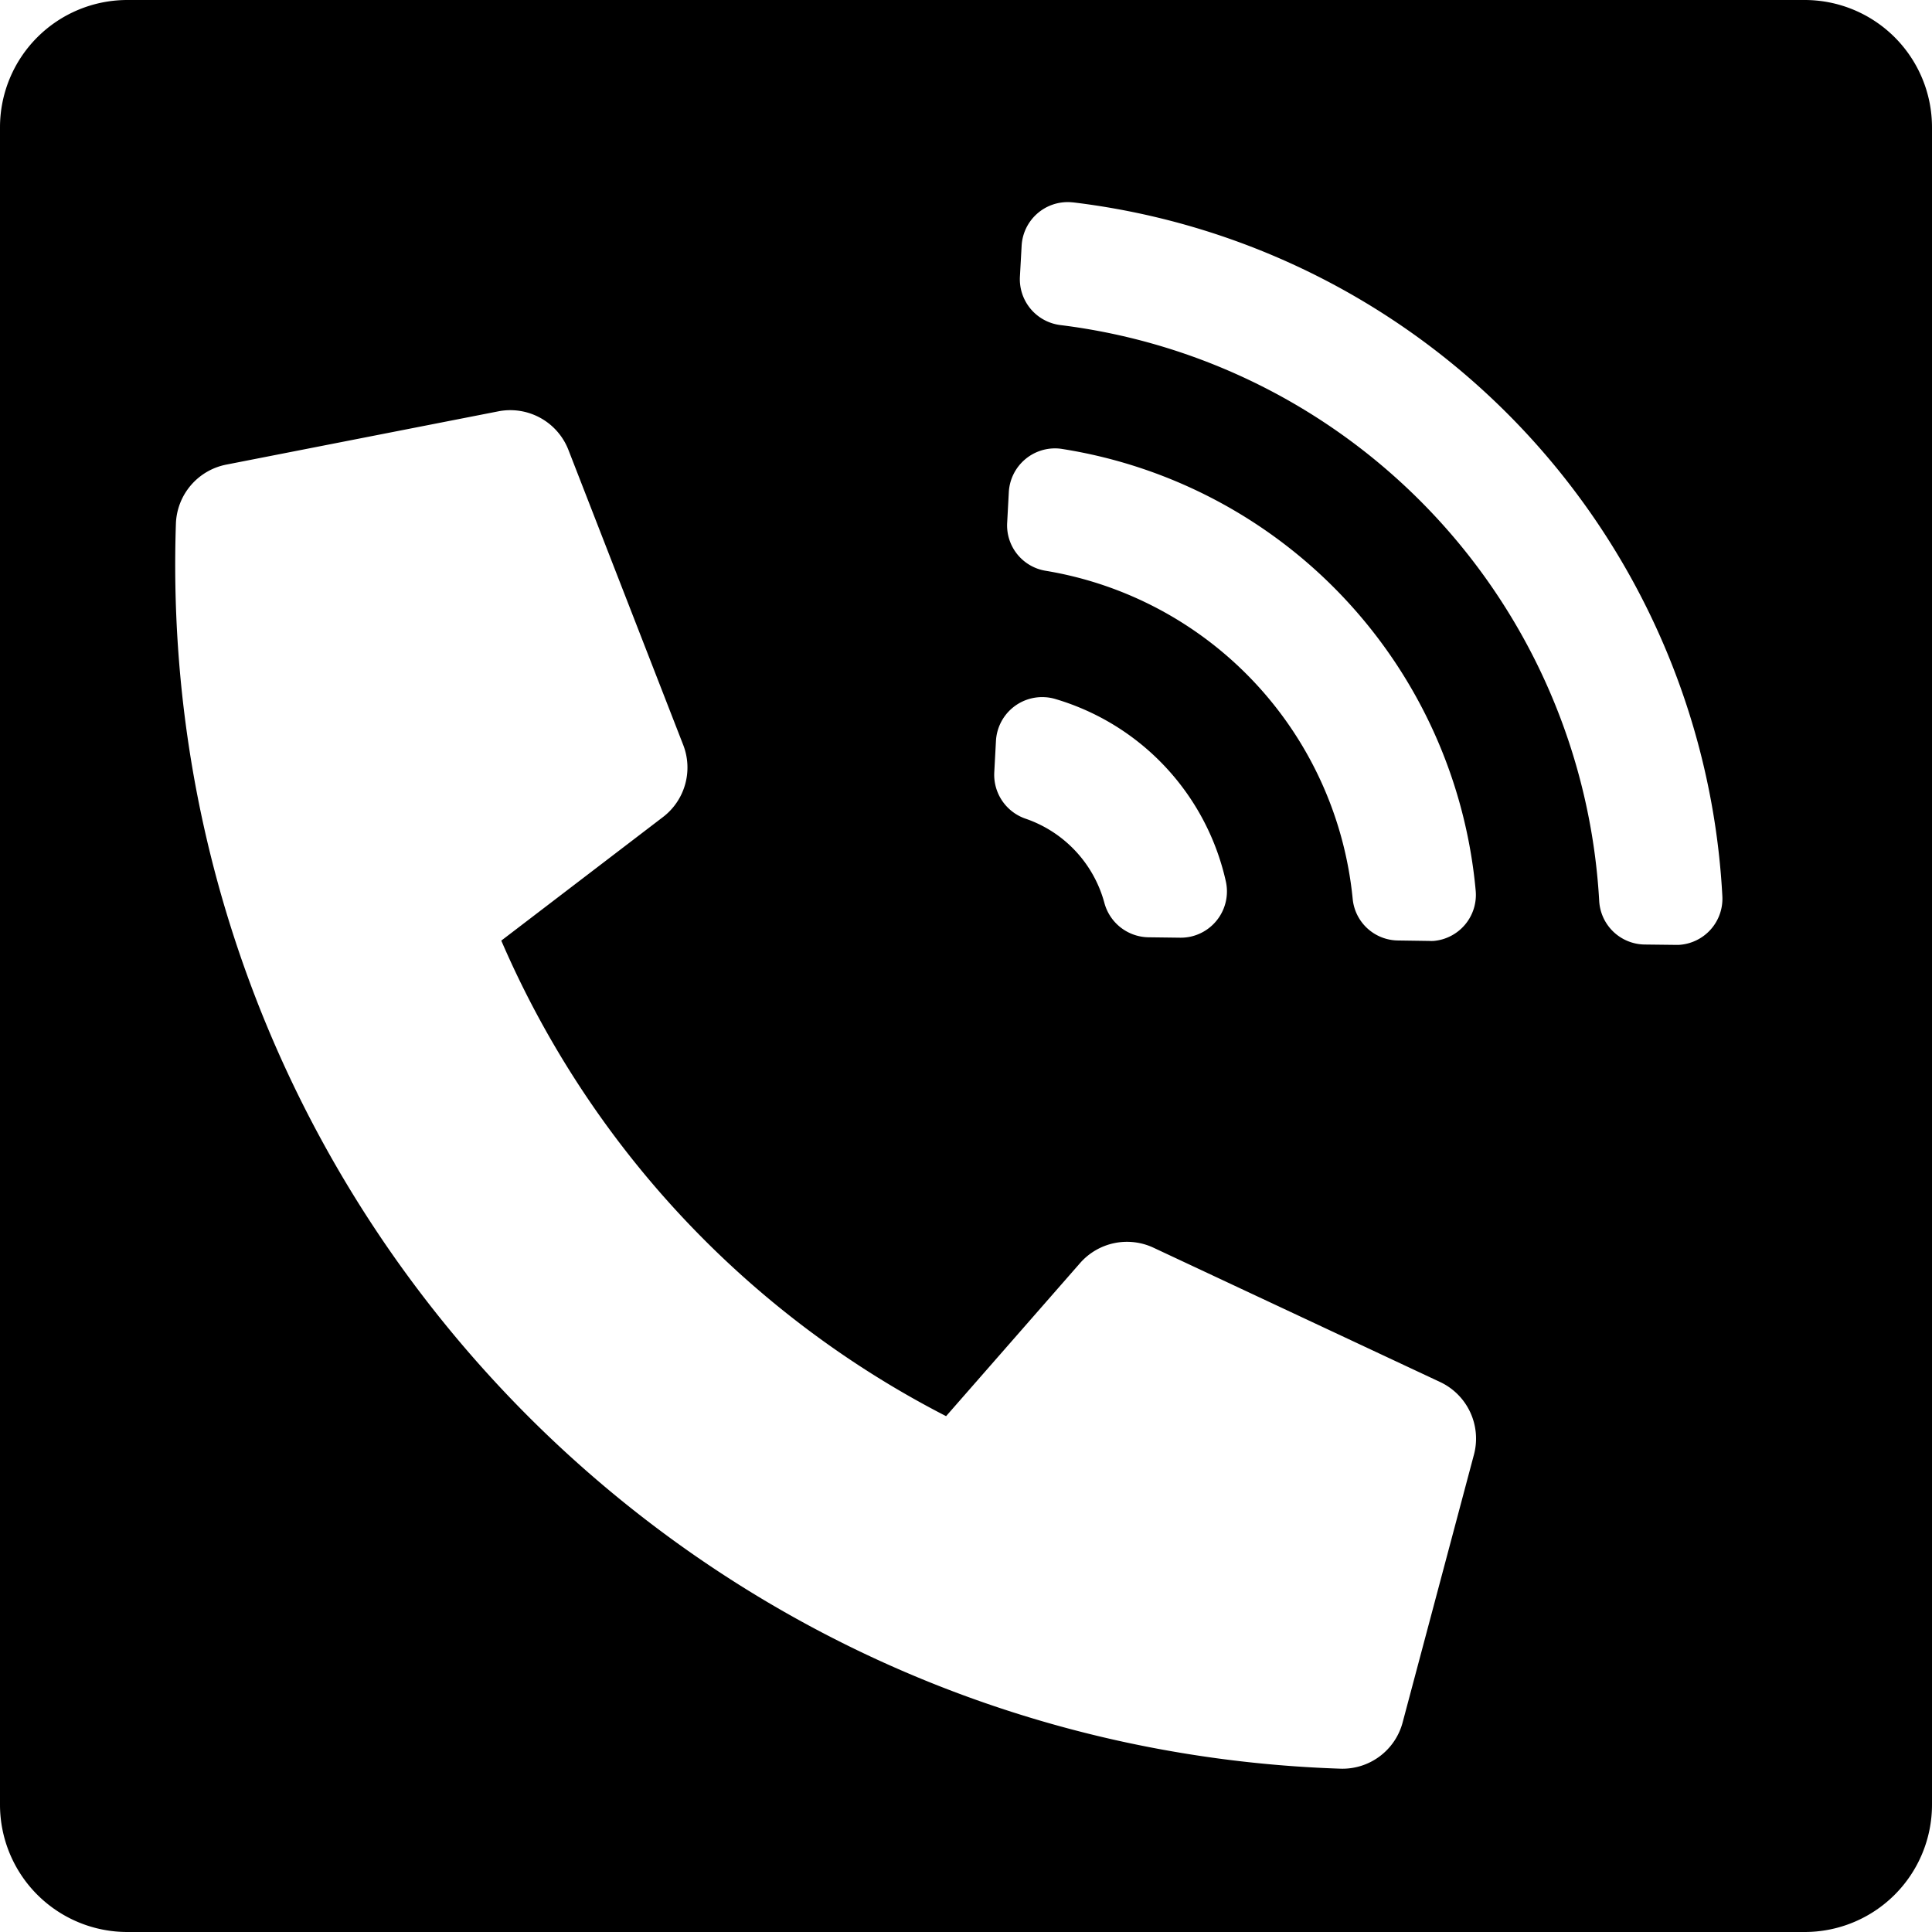
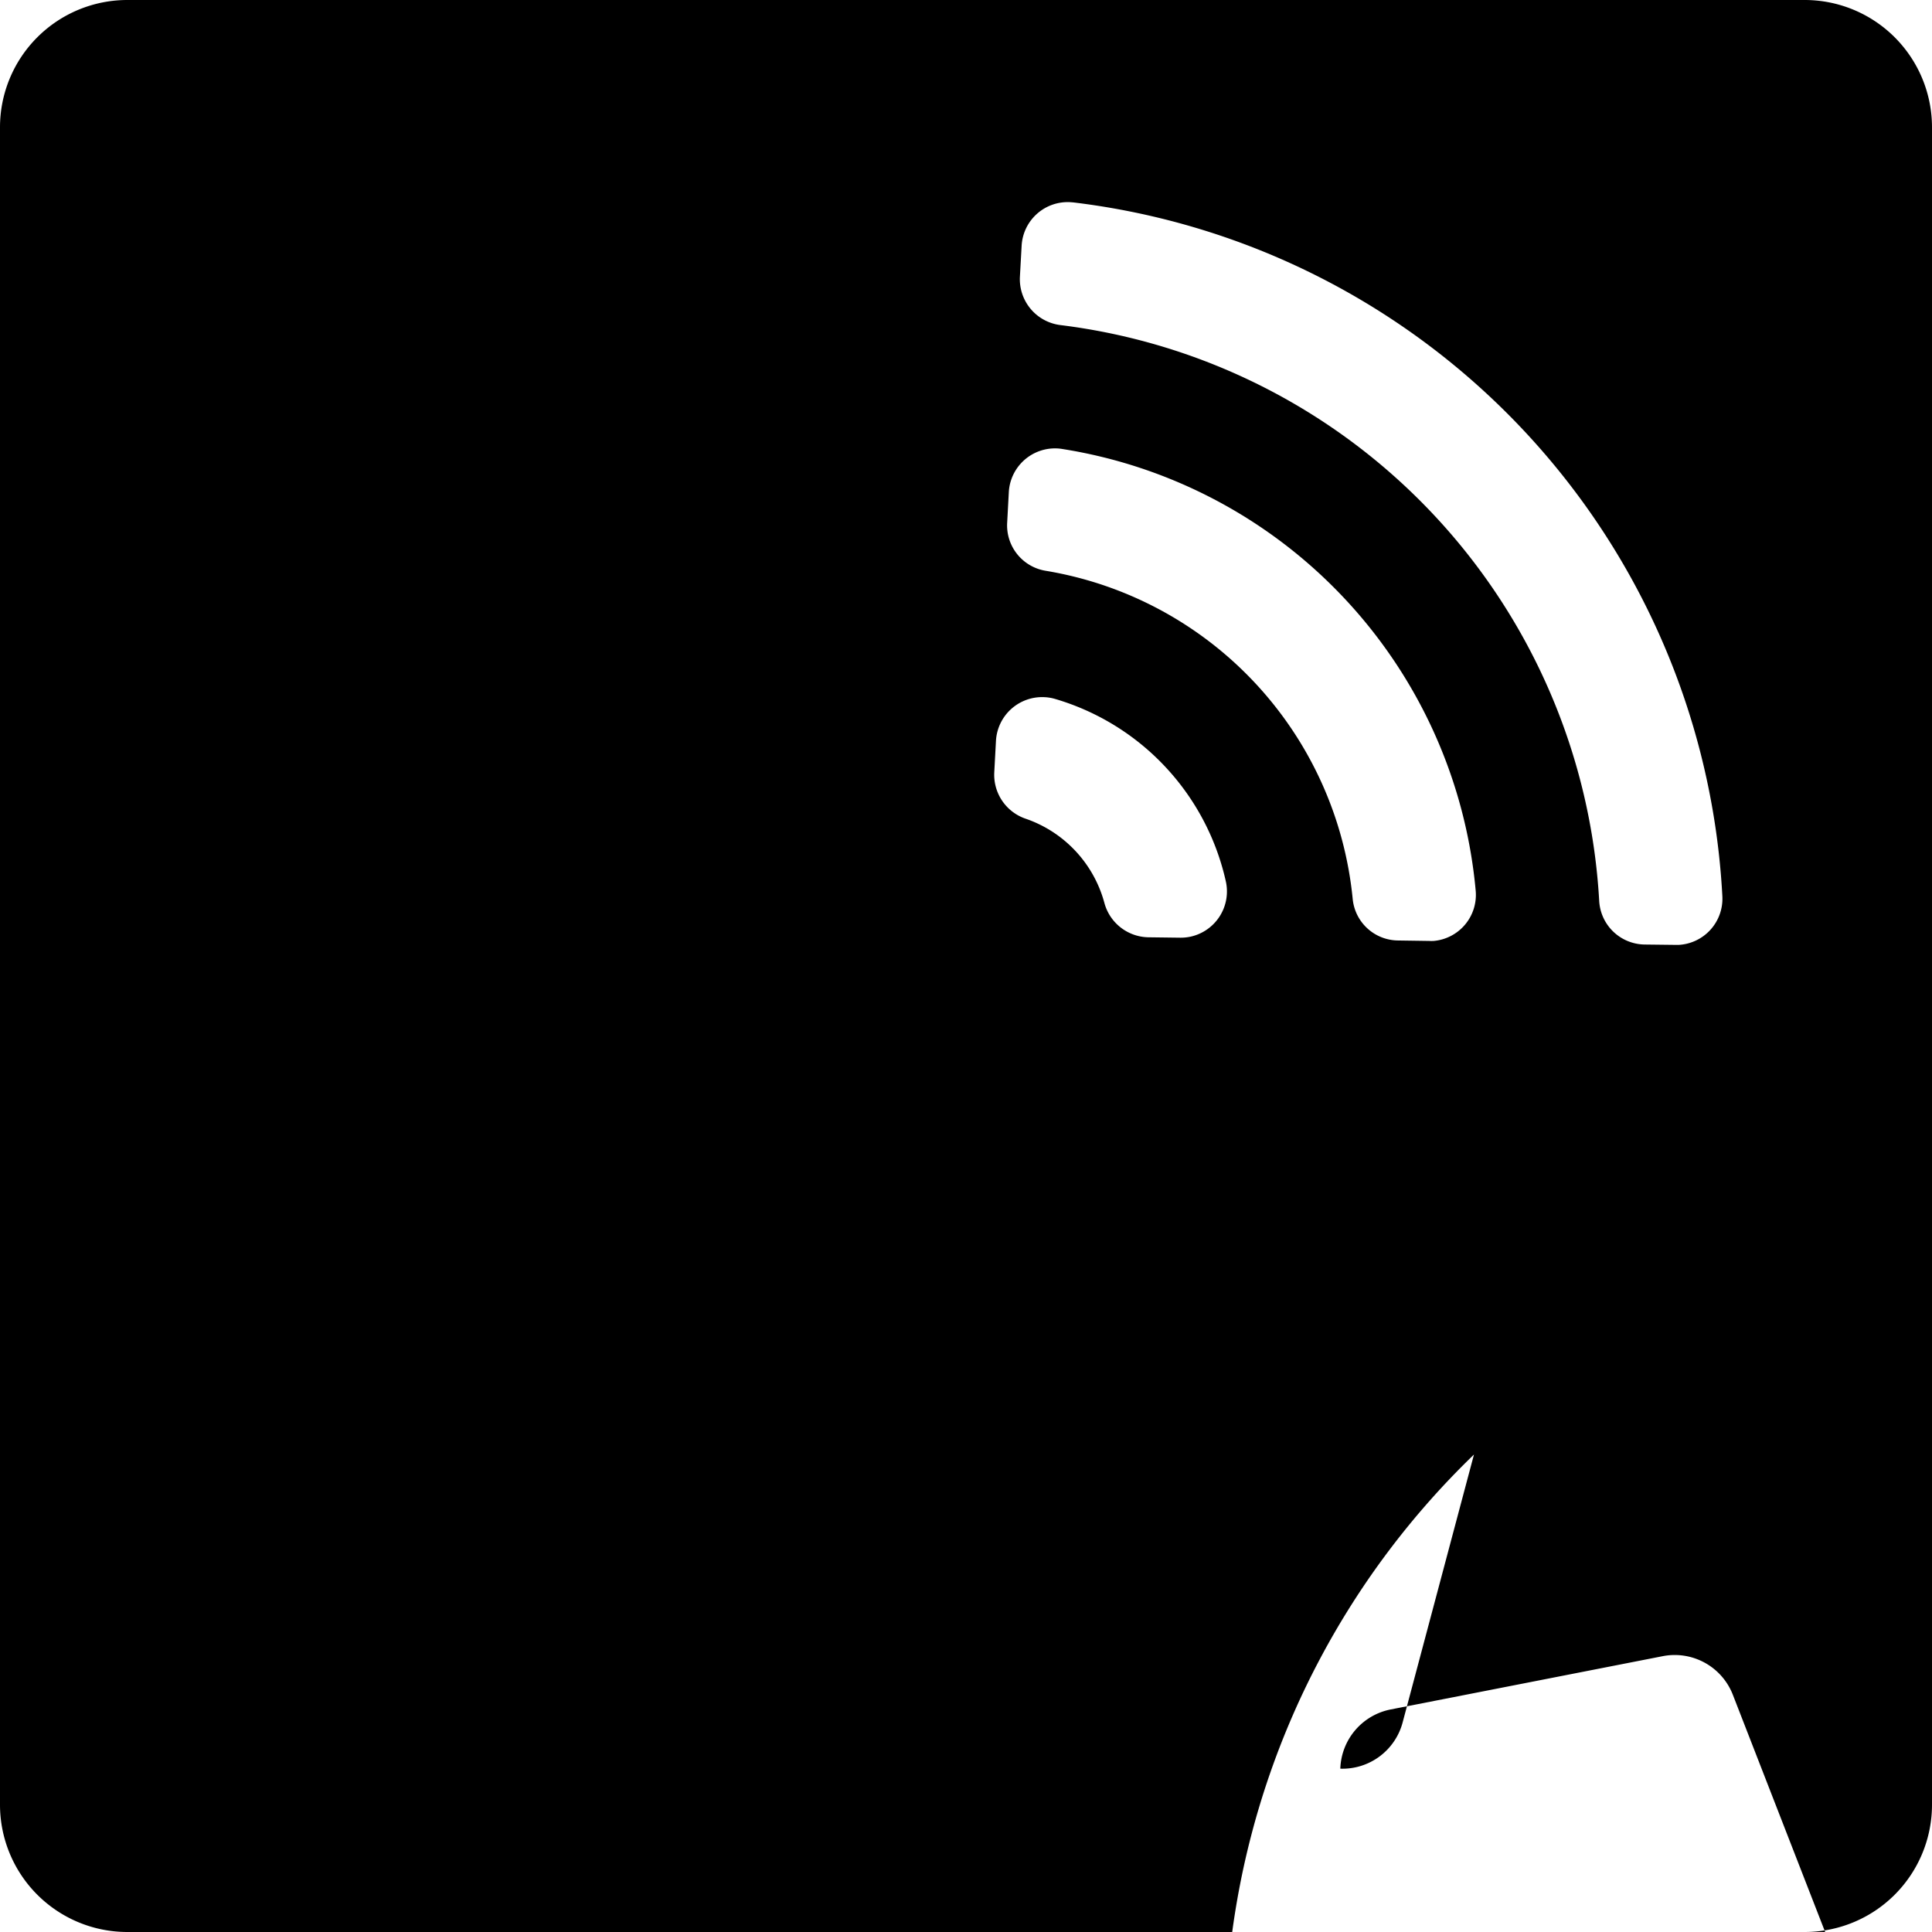
<svg xmlns="http://www.w3.org/2000/svg" id="レイヤー_1" data-name="レイヤー 1" viewBox="0 0 430 430">
  <title>icon-tel_bk</title>
-   <path d="M401.66,0H28.34A28.34,28.34,0,0,0,0,28.34V401.66A28.34,28.34,0,0,0,28.34,430H401.66A28.34,28.34,0,0,0,430,401.66V28.34A28.34,28.34,0,0,0,401.66,0ZM224.16,116.41l.37-6.88a10.3,10.3,0,0,1,10.85-9.72,9.55,9.55,0,0,1,1.06.12l0,0a109.57,109.57,0,0,1,92,98.3,10.29,10.29,0,0,1-9.33,11.19,9.23,9.23,0,0,1-1.05,0l-6.89-.1a10.23,10.23,0,0,1-10.1-9.2,82.17,82.17,0,0,0-68.38-73.09A10.23,10.23,0,0,1,224.16,116.41Zm-2.87,55.52.38-7.06a10.3,10.3,0,0,1,10.87-9.7,9.89,9.89,0,0,1,2.29.39v0a54.76,54.76,0,0,1,38,40.6,10.31,10.31,0,0,1-7.81,12.3,10.48,10.48,0,0,1-2.37.24l-7.07-.09a10.33,10.33,0,0,1-9.79-7.69,27.36,27.36,0,0,0-17.48-18.69A10.33,10.33,0,0,1,221.29,171.93Zm106.77,151.8-15.88,59.63a13.86,13.86,0,0,1-13.87,10.29c-148.2-4.94-264.1-129.08-259.16-277.06a13.89,13.89,0,0,1,11.2-13.18l60.56-11.86a13.88,13.88,0,0,1,15.6,8.58l25.54,65.64a13.87,13.87,0,0,1-4.48,16.07l-36,27.51a214.46,214.46,0,0,0,99,105.84l29.82-34.07a13.89,13.89,0,0,1,16.34-3.42l63.79,29.89A13.91,13.91,0,0,1,328.06,323.73ZM373.61,210.3c-.22,0-.45,0-.67,0l-6.87-.08a10.27,10.27,0,0,1-10.14-9.68A136.91,136.91,0,0,0,236,72.35a10.29,10.29,0,0,1-9-10.78l.38-6.85A10.27,10.27,0,0,1,238.24,45l.64.05A164.31,164.31,0,0,1,383.34,199.48,10.29,10.29,0,0,1,373.61,210.3Z" />
+   <path d="M401.66,0H28.34A28.34,28.34,0,0,0,0,28.34V401.66A28.34,28.34,0,0,0,28.34,430H401.66A28.34,28.34,0,0,0,430,401.66V28.34A28.34,28.34,0,0,0,401.66,0ZM224.16,116.41l.37-6.88a10.3,10.3,0,0,1,10.85-9.72,9.55,9.55,0,0,1,1.06.12l0,0a109.57,109.57,0,0,1,92,98.3,10.29,10.29,0,0,1-9.33,11.19,9.23,9.23,0,0,1-1.05,0l-6.89-.1a10.23,10.23,0,0,1-10.1-9.2,82.17,82.17,0,0,0-68.38-73.09A10.23,10.23,0,0,1,224.16,116.41Zm-2.87,55.52.38-7.06a10.3,10.3,0,0,1,10.87-9.7,9.89,9.89,0,0,1,2.29.39v0a54.76,54.76,0,0,1,38,40.6,10.31,10.31,0,0,1-7.81,12.3,10.48,10.48,0,0,1-2.37.24l-7.07-.09a10.33,10.33,0,0,1-9.79-7.69,27.36,27.36,0,0,0-17.48-18.69A10.33,10.33,0,0,1,221.29,171.93Zm106.77,151.8-15.88,59.63a13.86,13.86,0,0,1-13.87,10.29a13.89,13.89,0,0,1,11.2-13.18l60.56-11.86a13.88,13.88,0,0,1,15.6,8.58l25.54,65.64a13.87,13.87,0,0,1-4.48,16.07l-36,27.51a214.46,214.46,0,0,0,99,105.84l29.82-34.07a13.89,13.89,0,0,1,16.34-3.42l63.79,29.89A13.91,13.91,0,0,1,328.06,323.73ZM373.61,210.3c-.22,0-.45,0-.67,0l-6.87-.08a10.27,10.27,0,0,1-10.14-9.68A136.91,136.91,0,0,0,236,72.35a10.29,10.29,0,0,1-9-10.78l.38-6.85A10.27,10.27,0,0,1,238.24,45l.64.05A164.31,164.31,0,0,1,383.34,199.48,10.29,10.29,0,0,1,373.61,210.3Z" />
</svg>